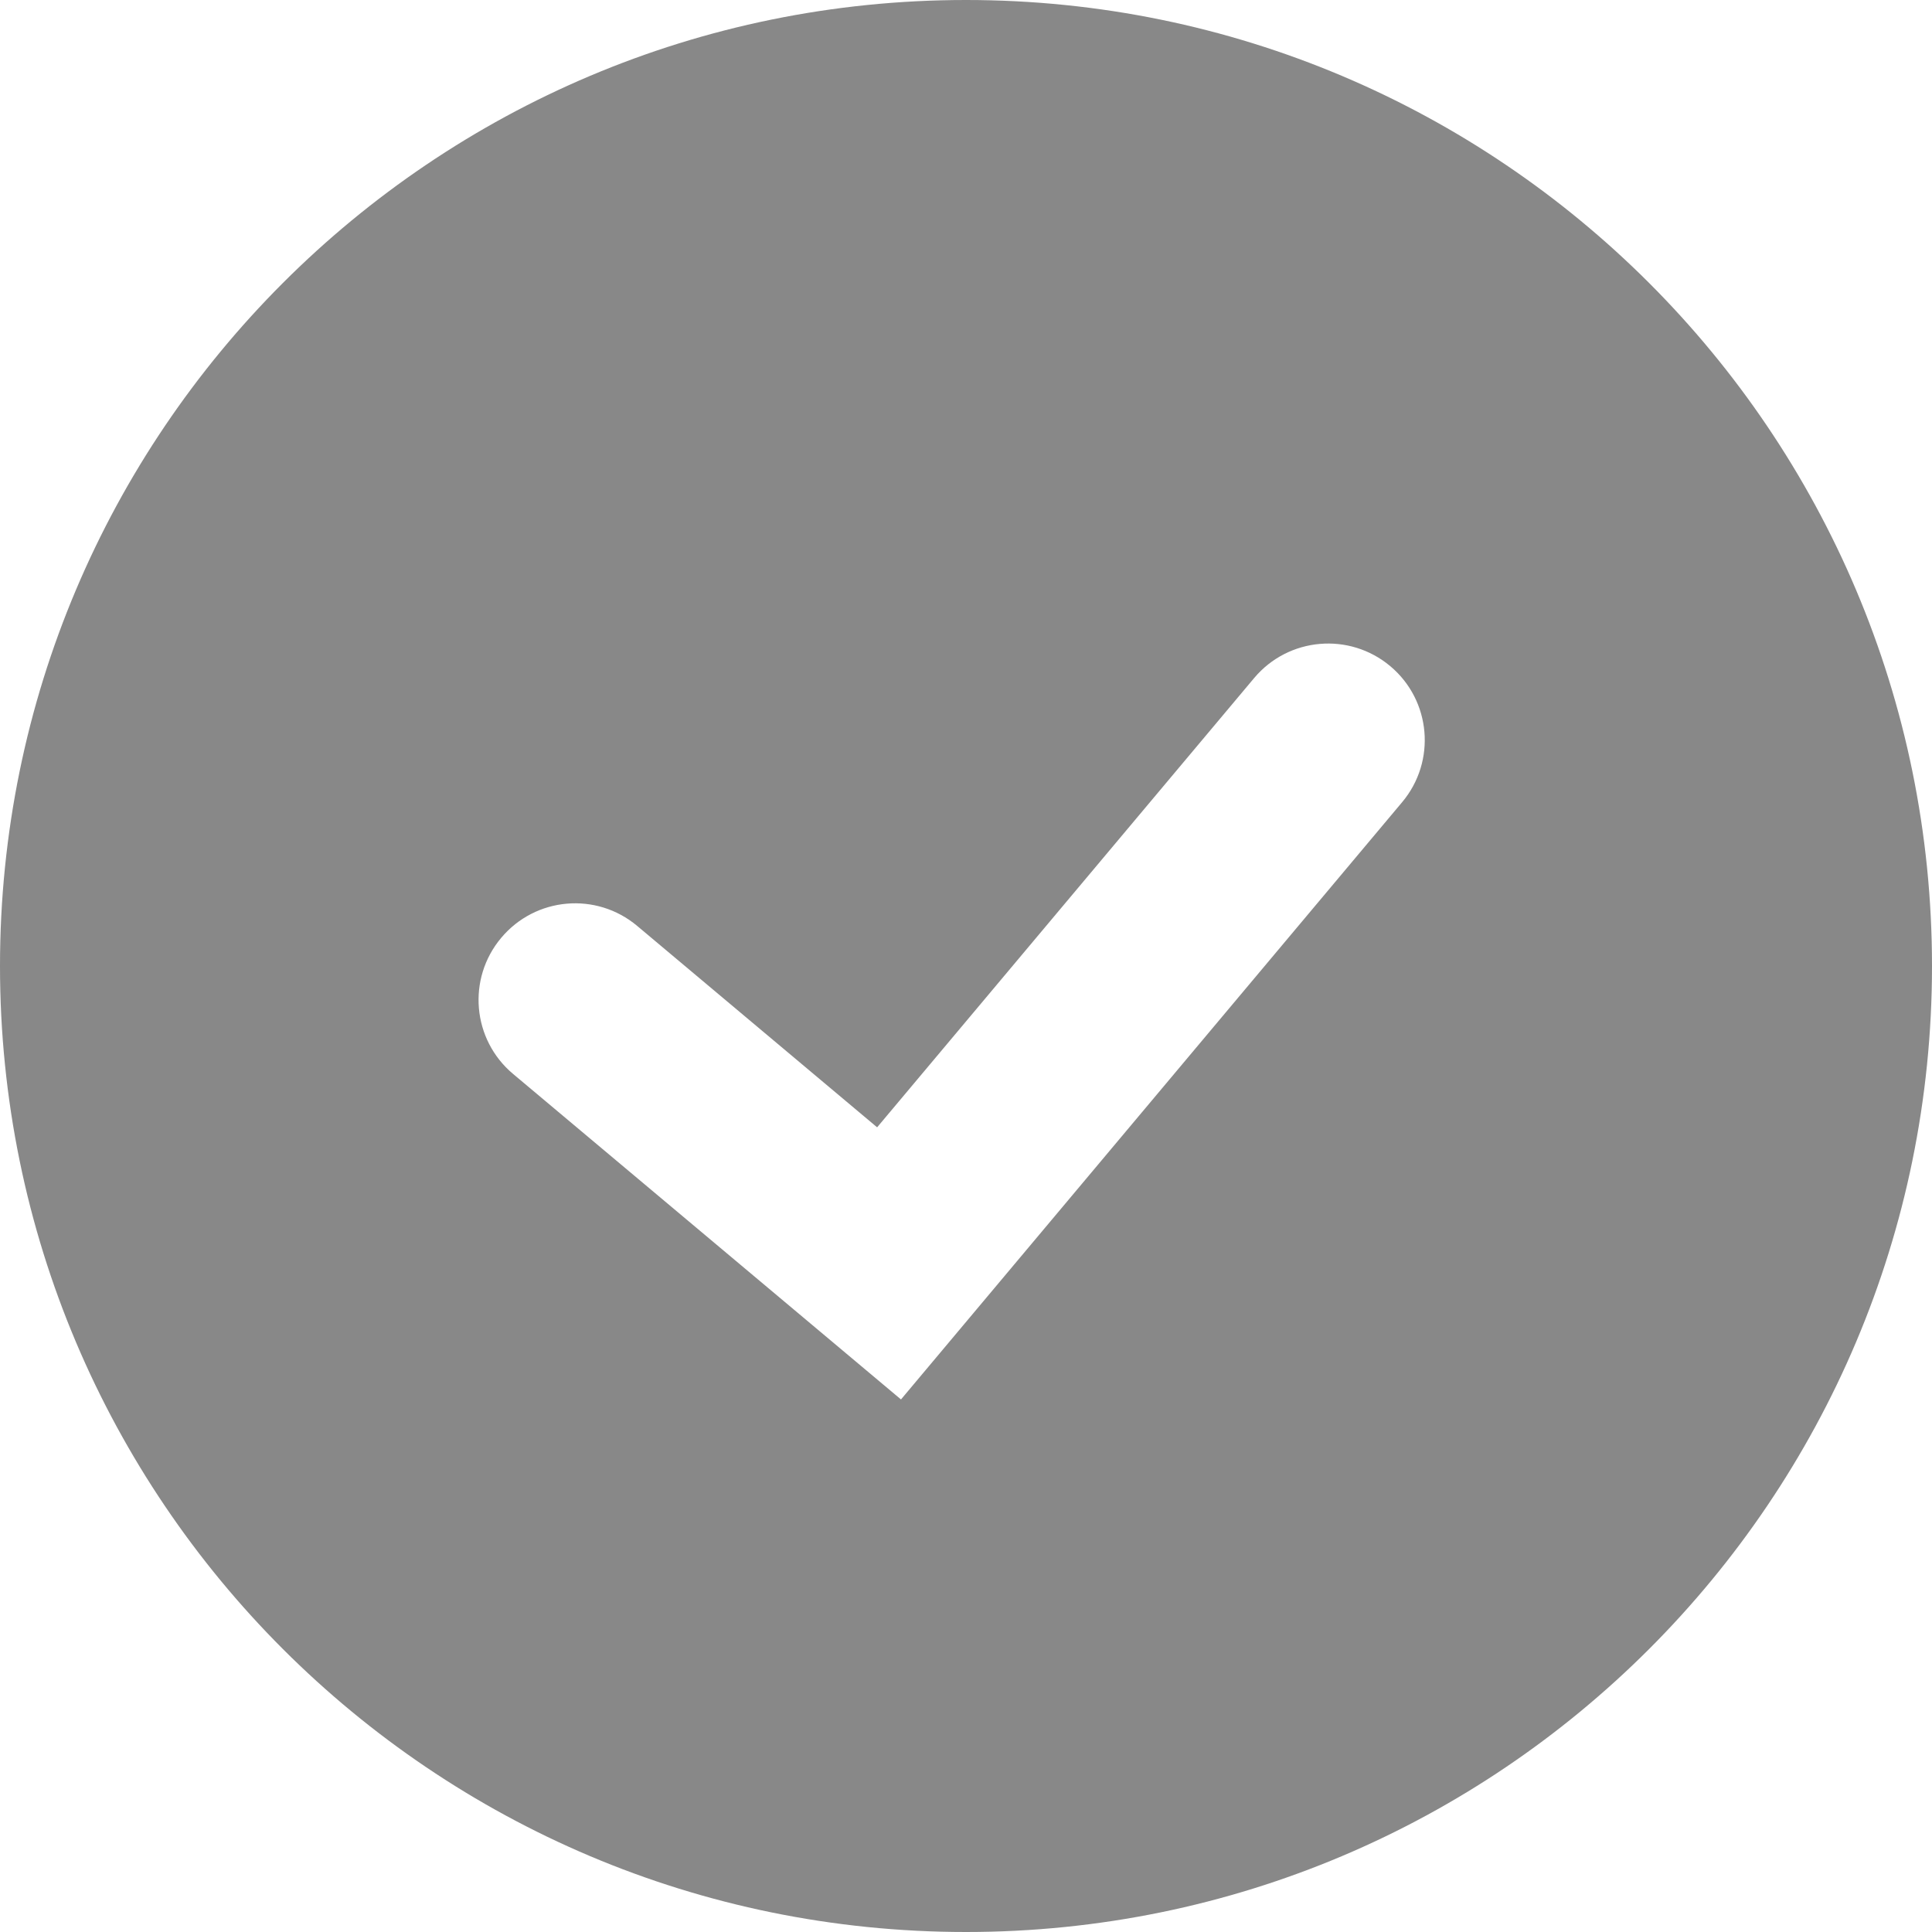
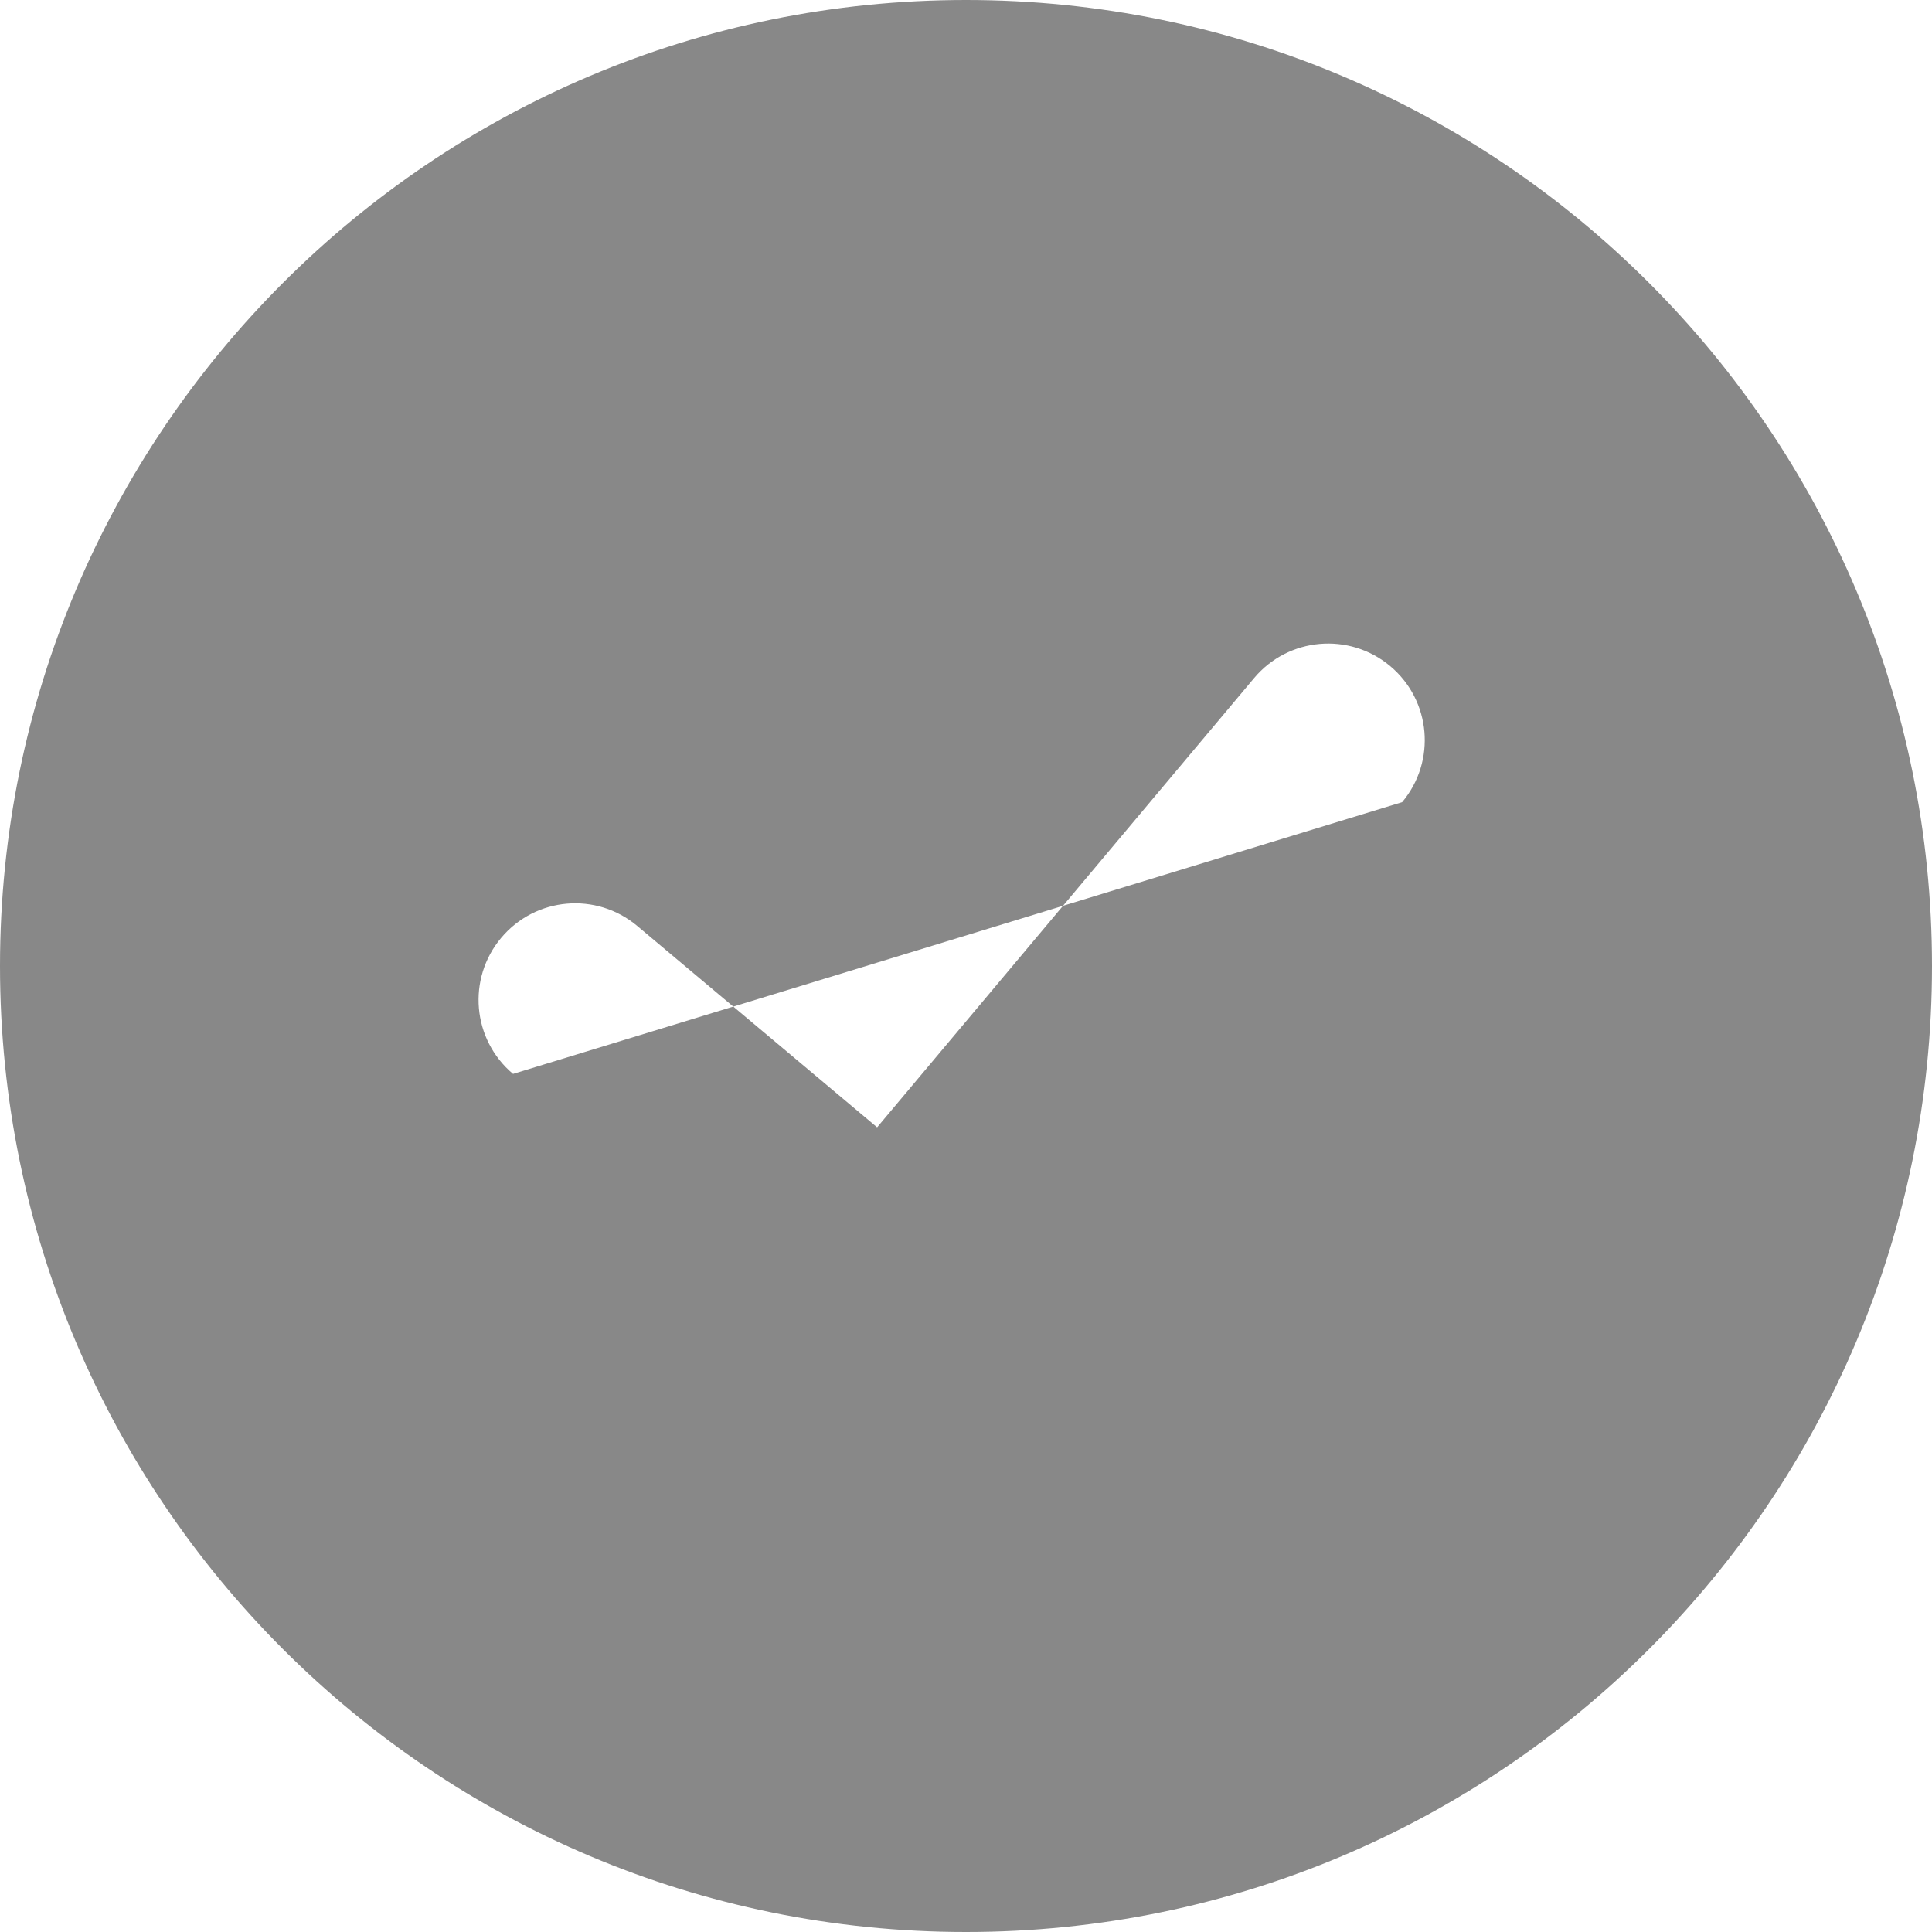
<svg xmlns="http://www.w3.org/2000/svg" width="20px" height="20px" viewBox="0 0 20 20" version="1.1">
  <title>wpmudev-icon-tick</title>
  <desc>Created with Sketch.</desc>
  <defs />
  <g id="Icons" stroke="none" stroke-width="1" fill="none" fill-rule="evenodd">
    <g id="wpmudev-icon-tick" fill="#888888">
-       <path d="M10,0 C15.523,0 20,4.477 20,10 C20,15.523 15.523,20 10,20 C4.477,20 0,15.523 0,10 C0,4.477 4.477,0 10,0 Z M6.596,9.585 C6.173,9.23 5.543,9.285 5.188,9.709 C4.833,10.132 4.888,10.762 5.311,11.117 L9.327,14.487 L14.515,8.304 C14.87,7.881 14.815,7.251 14.392,6.896 C13.969,6.541 13.338,6.596 12.983,7.019 L9.08,11.67 L6.596,9.585 Z" />
+       <path d="M10,0 C15.523,0 20,4.477 20,10 C20,15.523 15.523,20 10,20 C4.477,20 0,15.523 0,10 C0,4.477 4.477,0 10,0 Z M6.596,9.585 C6.173,9.23 5.543,9.285 5.188,9.709 C4.833,10.132 4.888,10.762 5.311,11.117 L14.515,8.304 C14.87,7.881 14.815,7.251 14.392,6.896 C13.969,6.541 13.338,6.596 12.983,7.019 L9.08,11.67 L6.596,9.585 Z" />
    </g>
  </g>
</svg>